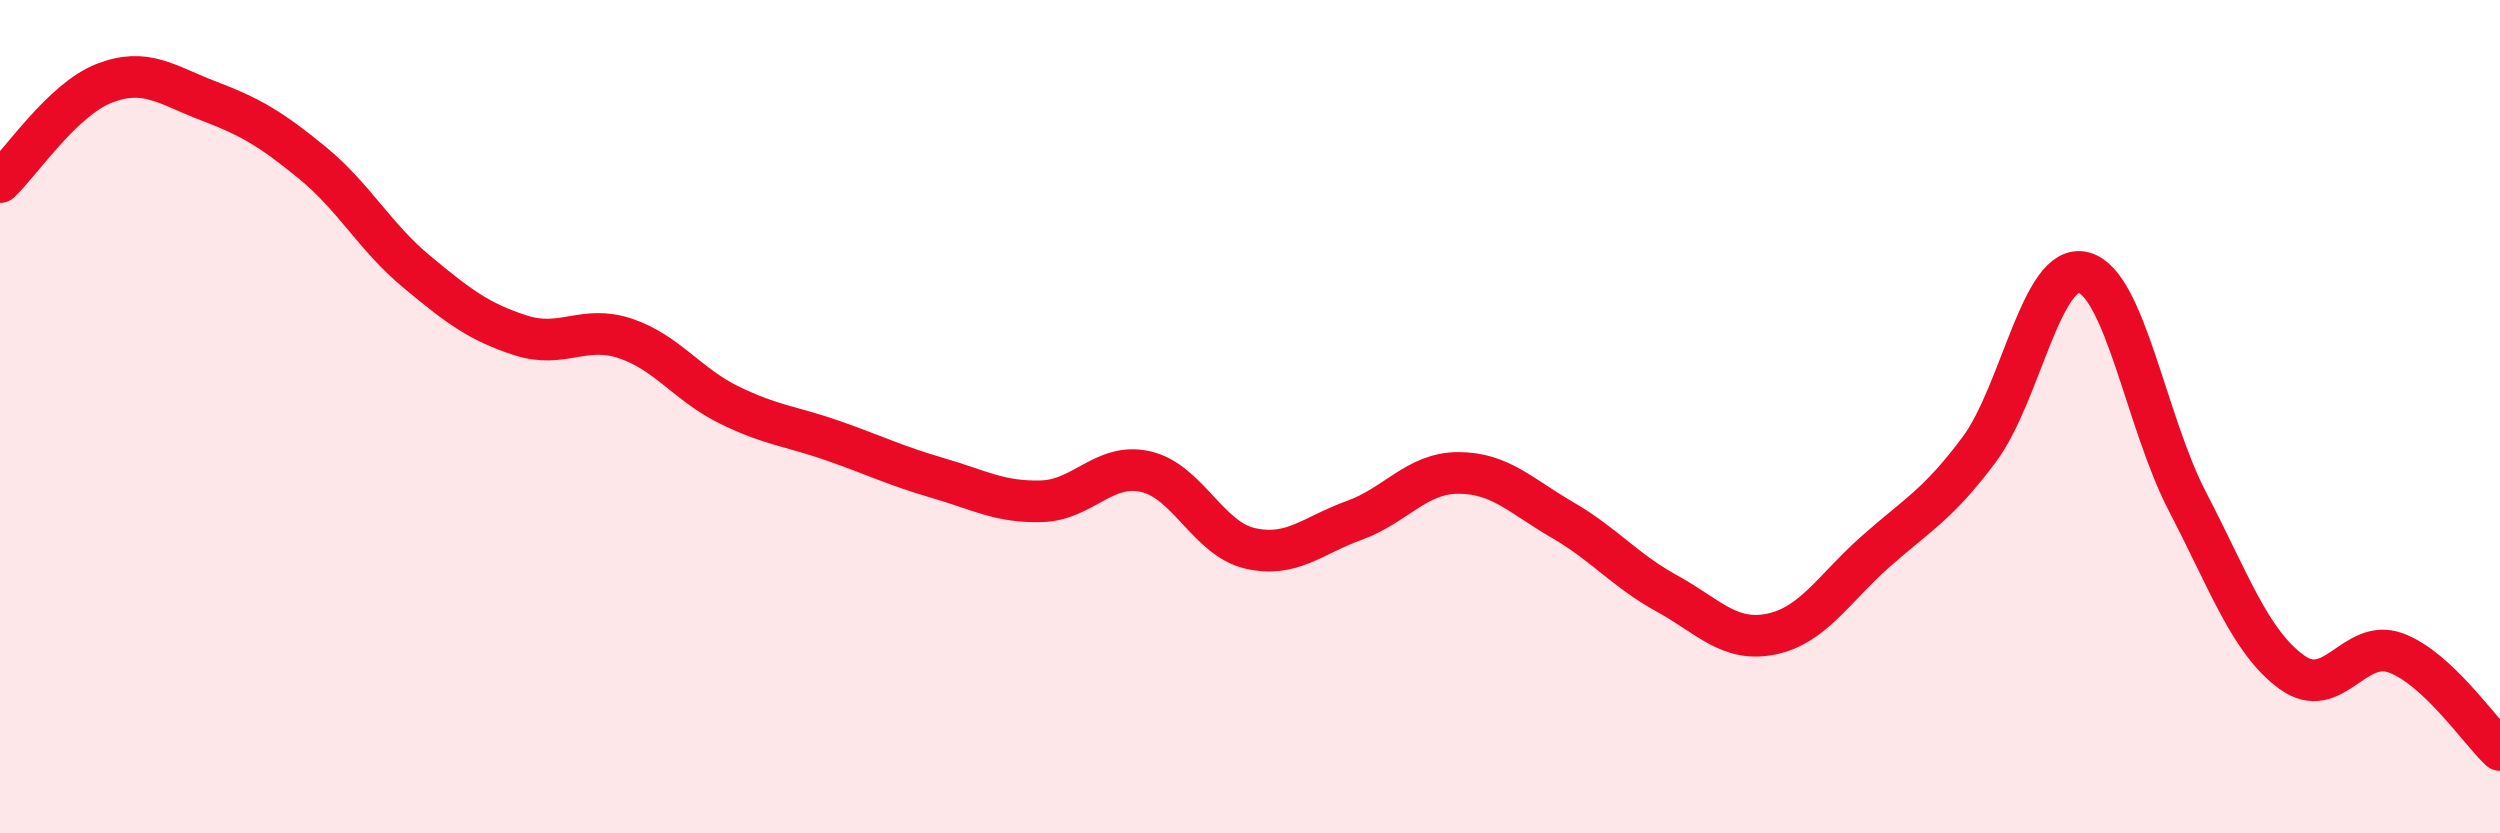
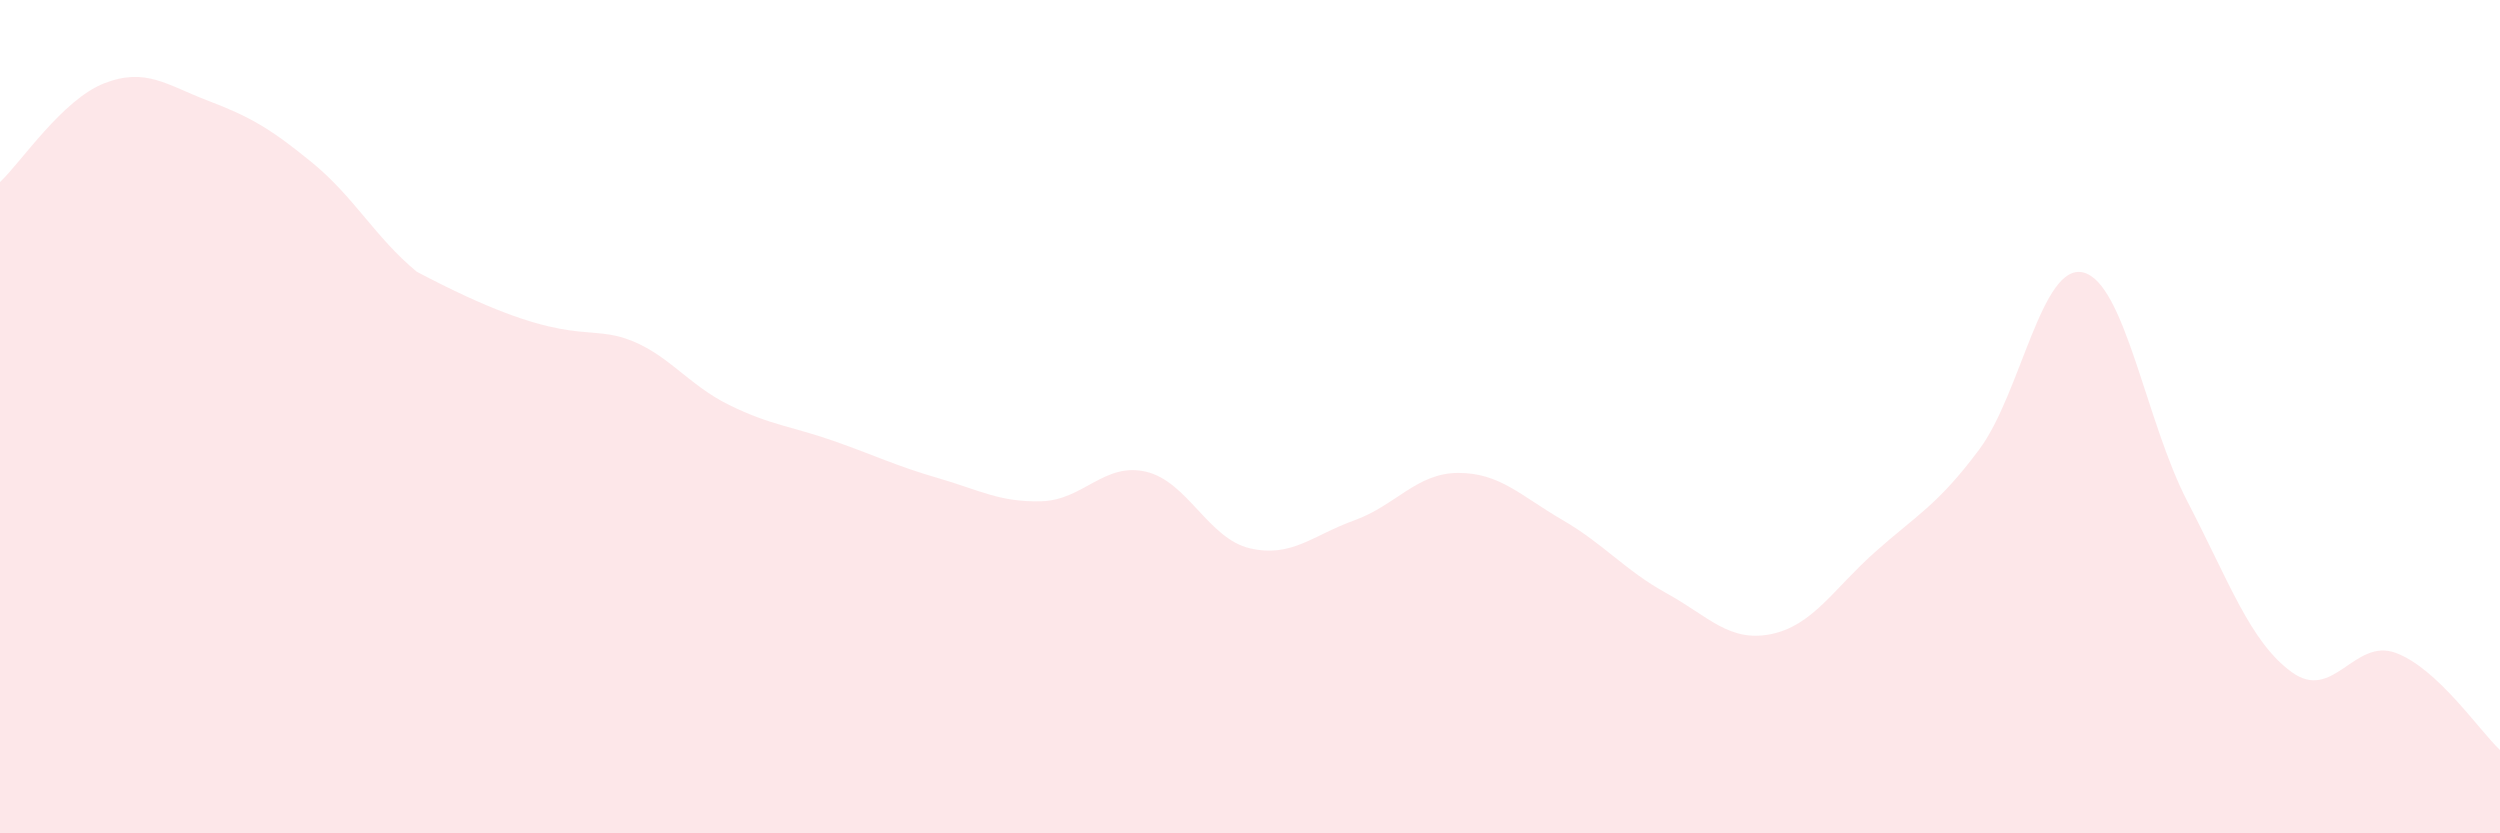
<svg xmlns="http://www.w3.org/2000/svg" width="60" height="20" viewBox="0 0 60 20">
-   <path d="M 0,4.37 C 0.5,3.9 1.5,2.39 2.5,2 C 3.5,1.61 4,2.04 5,2.42 C 6,2.8 6.5,3.09 7.5,3.91 C 8.5,4.73 9,5.69 10,6.52 C 11,7.35 11.5,7.73 12.5,8.05 C 13.5,8.37 14,7.79 15,8.12 C 16,8.45 16.5,9.23 17.5,9.72 C 18.5,10.21 19,10.23 20,10.58 C 21,10.93 21.5,11.18 22.5,11.47 C 23.5,11.76 24,12.06 25,12.03 C 26,12 26.5,11.09 27.5,11.32 C 28.5,11.55 29,12.93 30,13.16 C 31,13.39 31.5,12.85 32.5,12.49 C 33.5,12.13 34,11.35 35,11.35 C 36,11.35 36.5,11.9 37.5,12.48 C 38.5,13.06 39,13.69 40,14.24 C 41,14.79 41.5,15.42 42.5,15.22 C 43.5,15.02 44,14.14 45,13.25 C 46,12.36 46.5,12.13 47.5,10.79 C 48.5,9.45 49,6.29 50,6.54 C 51,6.79 51.5,10.12 52.5,12.04 C 53.5,13.96 54,15.4 55,16.13 C 56,16.86 56.5,15.3 57.5,15.67 C 58.5,16.04 59.5,17.53 60,18L60 20L0 20Z" fill="#EB0A25" opacity="0.1" stroke-linecap="round" stroke-linejoin="round" />
-   <path d="M 0,4.37 C 0.5,3.9 1.5,2.39 2.5,2 C 3.5,1.61 4,2.04 5,2.42 C 6,2.8 6.5,3.09 7.5,3.91 C 8.5,4.73 9,5.69 10,6.52 C 11,7.35 11.5,7.73 12.5,8.05 C 13.5,8.37 14,7.79 15,8.12 C 16,8.45 16.5,9.23 17.5,9.72 C 18.5,10.21 19,10.23 20,10.58 C 21,10.93 21.5,11.18 22.5,11.47 C 23.5,11.76 24,12.06 25,12.03 C 26,12 26.5,11.09 27.5,11.32 C 28.5,11.55 29,12.93 30,13.16 C 31,13.39 31.5,12.85 32.5,12.49 C 33.5,12.13 34,11.35 35,11.35 C 36,11.35 36.5,11.9 37.5,12.48 C 38.5,13.06 39,13.69 40,14.24 C 41,14.79 41.5,15.42 42.5,15.22 C 43.5,15.02 44,14.14 45,13.25 C 46,12.36 46.5,12.13 47.5,10.79 C 48.5,9.45 49,6.29 50,6.54 C 51,6.79 51.5,10.12 52.5,12.04 C 53.5,13.96 54,15.4 55,16.13 C 56,16.86 56.5,15.3 57.5,15.67 C 58.5,16.04 59.5,17.53 60,18" stroke="#EB0A25" stroke-width="1" fill="none" stroke-linecap="round" stroke-linejoin="round" />
+   <path d="M 0,4.37 C 0.5,3.9 1.5,2.39 2.5,2 C 3.5,1.61 4,2.04 5,2.42 C 6,2.8 6.5,3.09 7.5,3.91 C 8.5,4.73 9,5.69 10,6.52 C 13.5,8.37 14,7.79 15,8.12 C 16,8.45 16.5,9.23 17.5,9.72 C 18.5,10.21 19,10.23 20,10.58 C 21,10.93 21.5,11.18 22.5,11.47 C 23.5,11.76 24,12.06 25,12.03 C 26,12 26.5,11.09 27.5,11.32 C 28.5,11.55 29,12.93 30,13.16 C 31,13.39 31.5,12.85 32.5,12.49 C 33.5,12.13 34,11.35 35,11.35 C 36,11.35 36.5,11.9 37.5,12.48 C 38.5,13.06 39,13.69 40,14.24 C 41,14.79 41.5,15.42 42.5,15.22 C 43.5,15.02 44,14.14 45,13.25 C 46,12.36 46.5,12.13 47.5,10.79 C 48.5,9.45 49,6.29 50,6.54 C 51,6.79 51.5,10.12 52.5,12.04 C 53.5,13.96 54,15.4 55,16.13 C 56,16.86 56.5,15.3 57.5,15.67 C 58.5,16.04 59.5,17.53 60,18L60 20L0 20Z" fill="#EB0A25" opacity="0.1" stroke-linecap="round" stroke-linejoin="round" />
</svg>